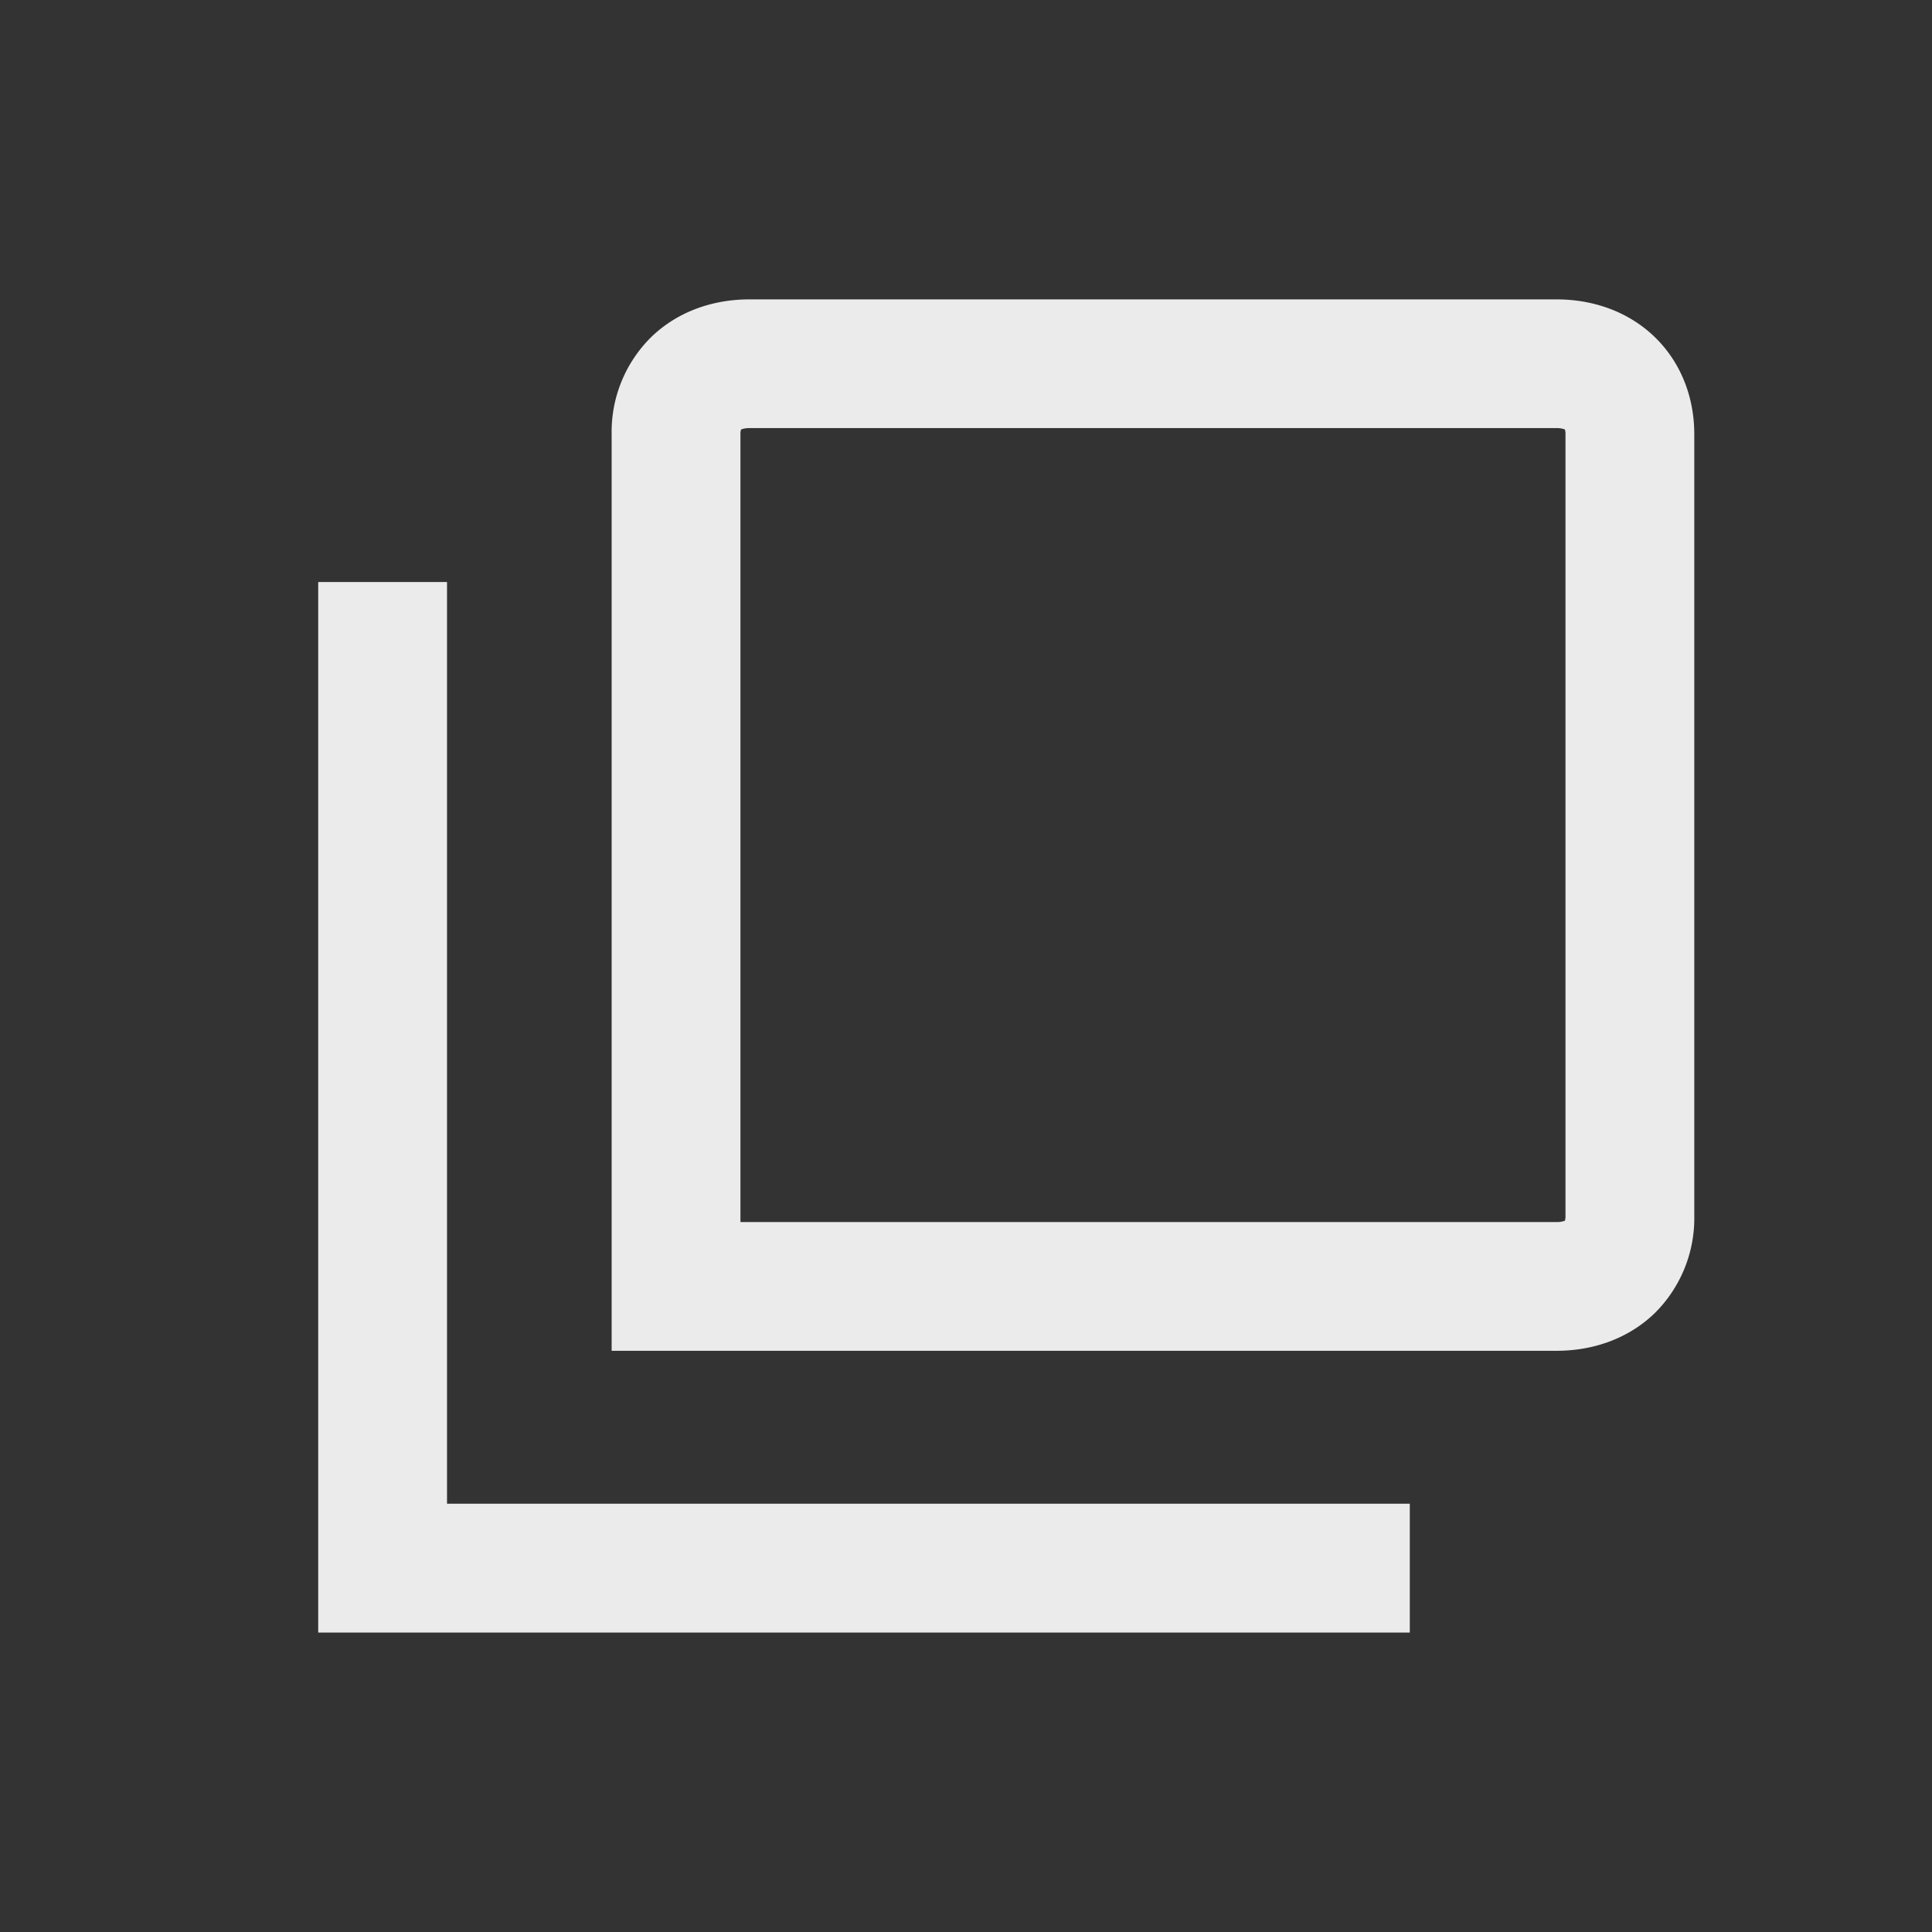
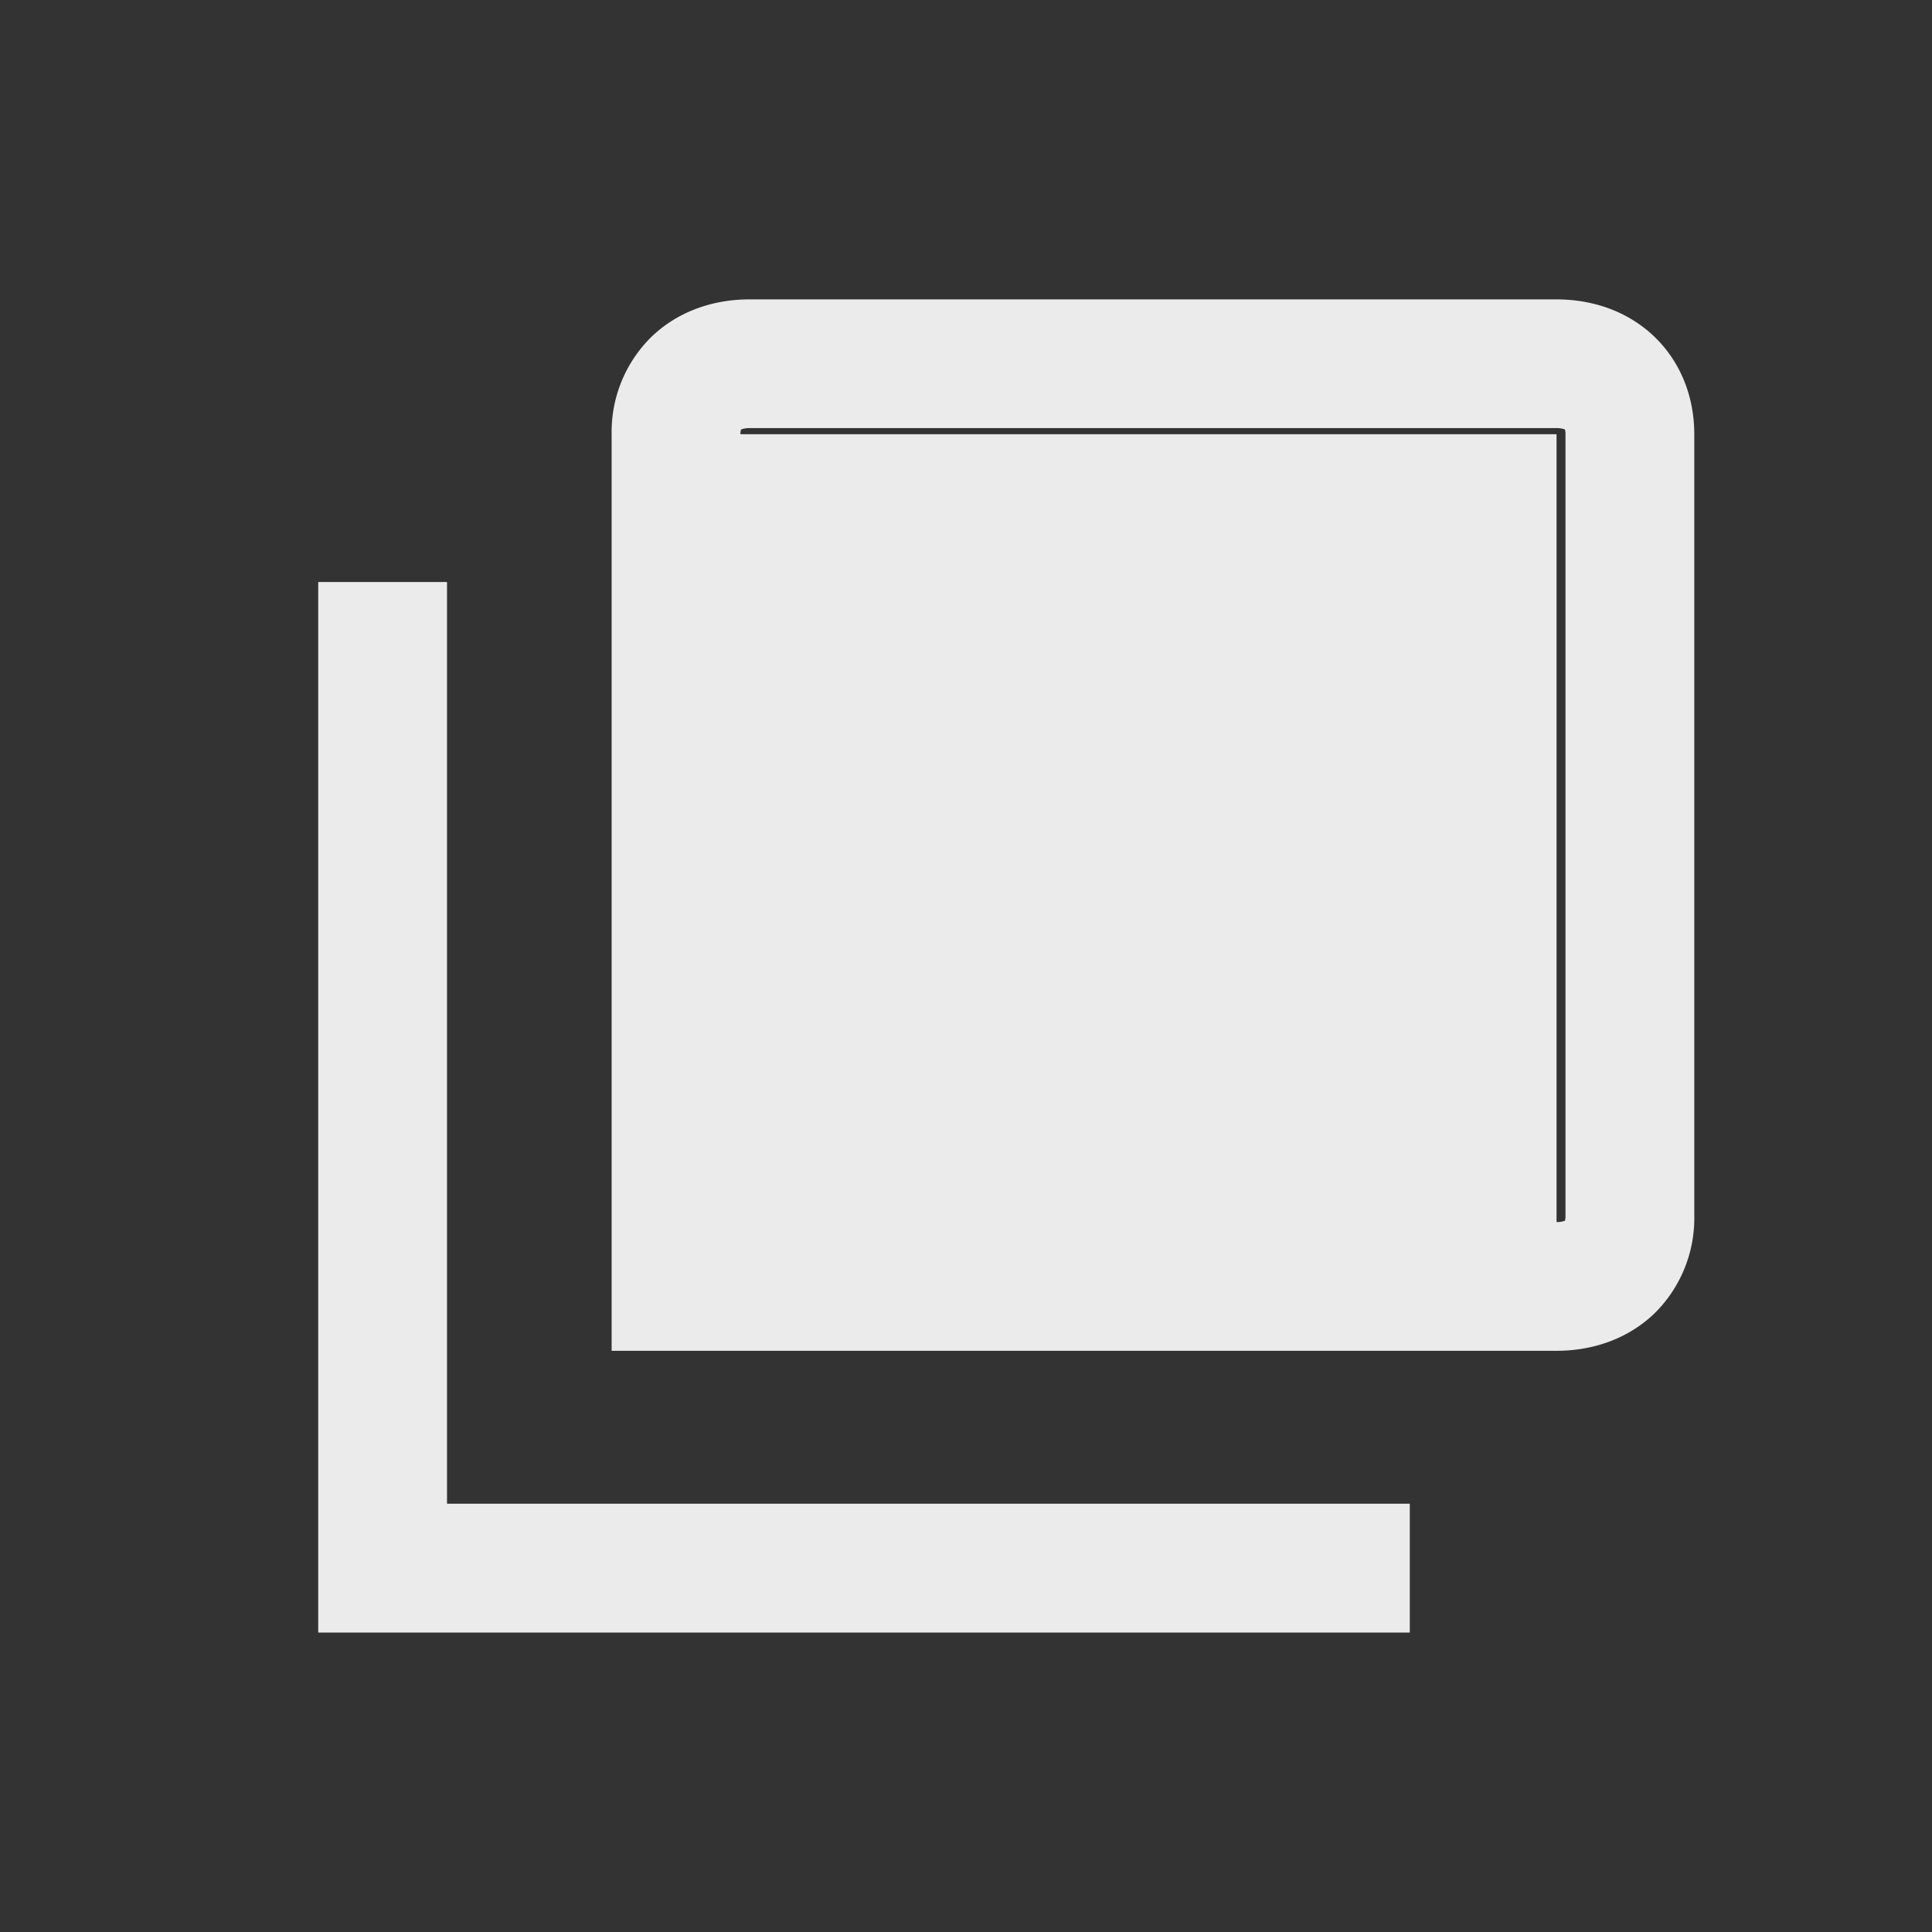
<svg xmlns="http://www.w3.org/2000/svg" width="24" height="24" viewBox="0 0 24 24" fill="none">
  <rect x="0" y="0" width="24" height="24" fill="#333333" stroke="none" />
-   <path fill-rule="evenodd" clip-rule="evenodd" d="M9.198 5.394a.16.16 0 01.008-.059.283.283 0 01.104-.017h10.026a.283.283 0 01.104.017.185.185 0 01.007.059v9.712a.185.185 0 01-.007.058.283.283 0 01-.104.017H9.198V5.394zm.112-1.675c-.446 0-.883.145-1.215.463a1.655 1.655 0 00-.497 1.212V16.78h11.738c.446 0 .883-.145 1.215-.463a1.66 1.66 0 00.496-1.212V5.394c0-.455-.162-.89-.496-1.212-.332-.318-.77-.463-1.215-.463H9.31zM5.553 7.23v11.45h11.96v1.6H3.953V7.23h1.6z" fill="#fff" fill-opacity=".9" />
+   <path fill-rule="evenodd" clip-rule="evenodd" d="M9.198 5.394a.16.16 0 01.008-.059.283.283 0 01.104-.017h10.026a.283.283 0 01.104.017.185.185 0 01.007.059v9.712a.185.185 0 01-.007.058.283.283 0 01-.104.017V5.394zm.112-1.675c-.446 0-.883.145-1.215.463a1.655 1.655 0 00-.497 1.212V16.78h11.738c.446 0 .883-.145 1.215-.463a1.66 1.66 0 00.496-1.212V5.394c0-.455-.162-.89-.496-1.212-.332-.318-.77-.463-1.215-.463H9.31zM5.553 7.23v11.45h11.96v1.6H3.953V7.23h1.6z" fill="#fff" fill-opacity=".9" />
</svg>